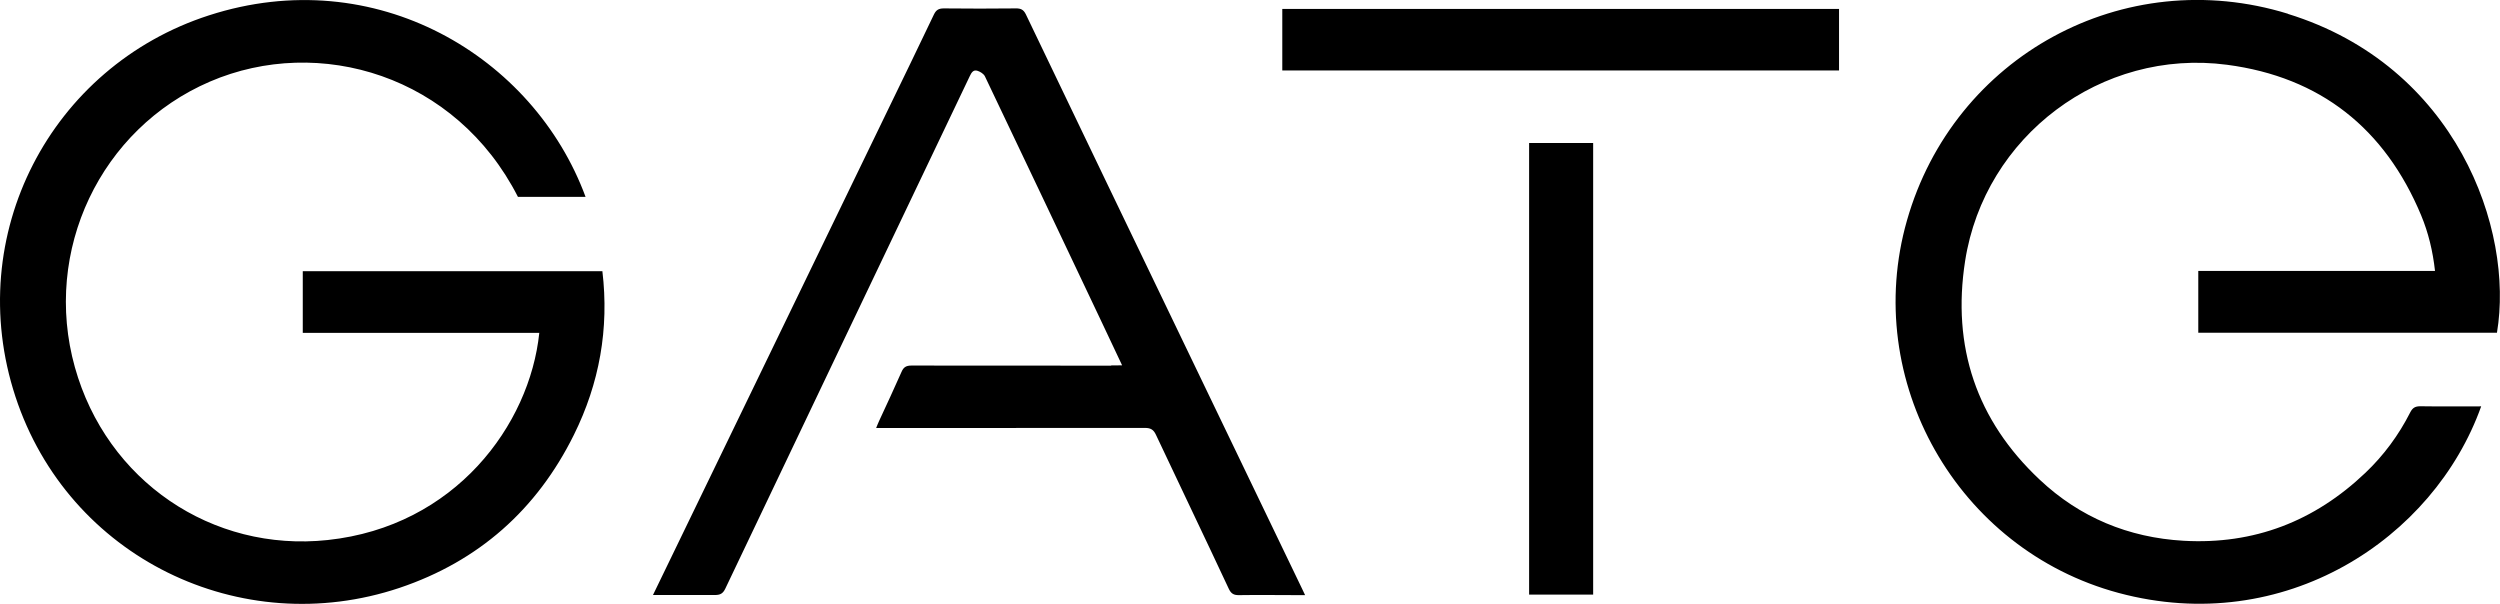
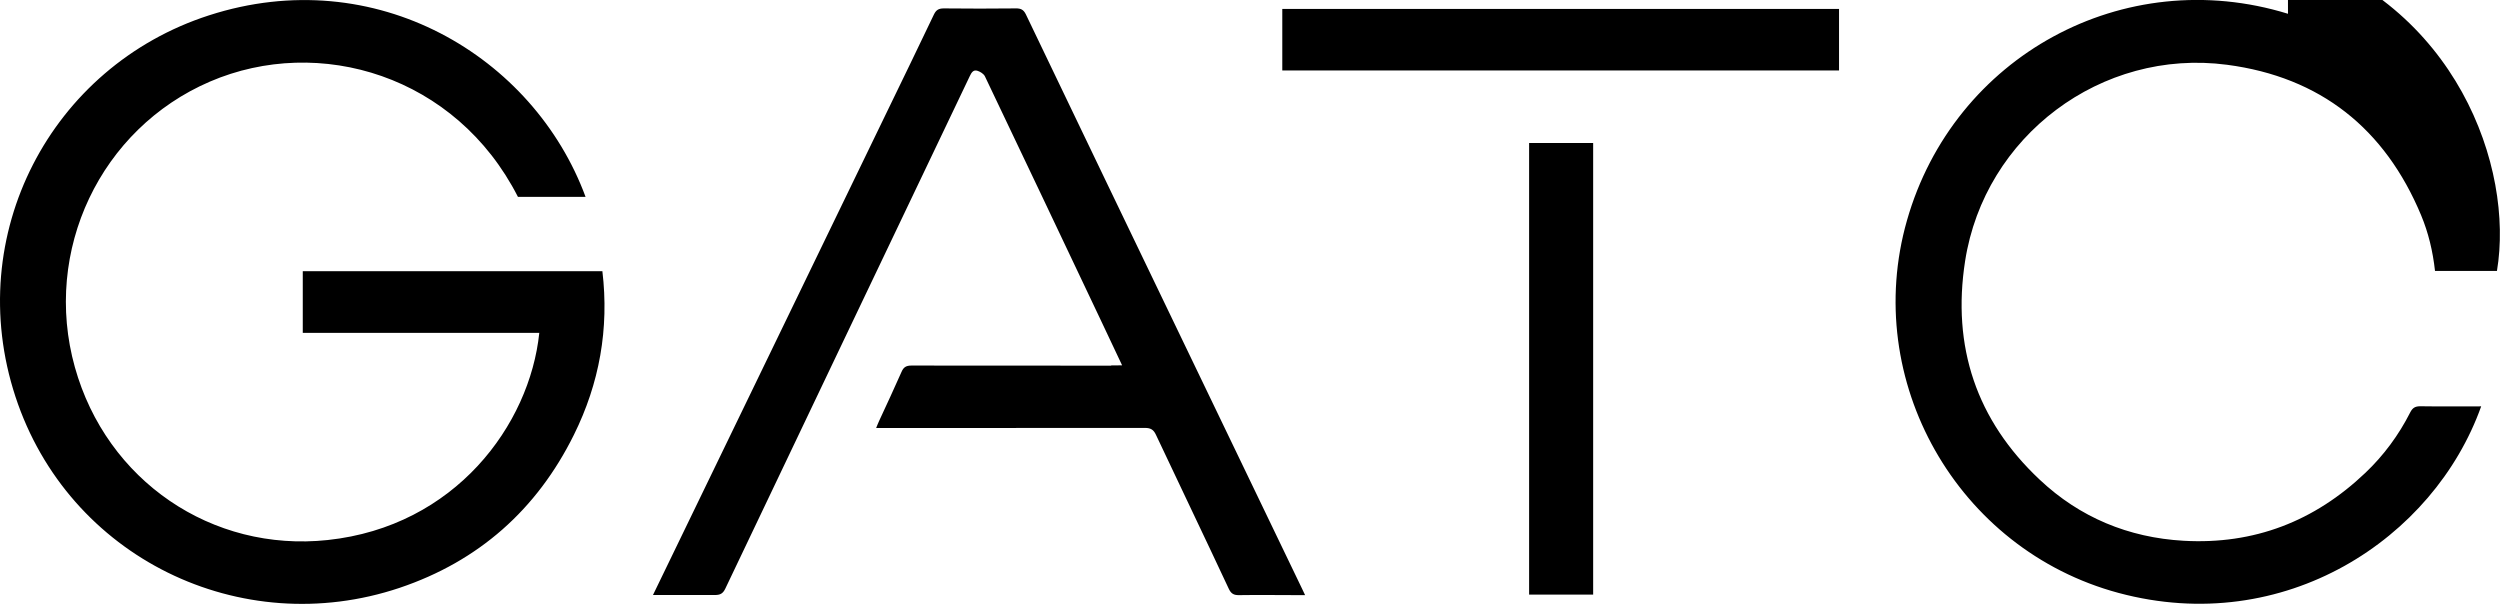
<svg xmlns="http://www.w3.org/2000/svg" id="Vrstva_2" data-name="Vrstva 2" viewBox="0 0 237.72 57.42">
  <defs>
    <style>
      .cls-1 {
        fill-rule: evenodd;
      }
    </style>
  </defs>
  <g id="gate-logo">
-     <path class="cls-1" d="M51.27,31.65h-22.48v-5.86h28.49c.65,5.46-.28,10.66-2.71,15.56-3.52,7.11-9.06,12.02-16.58,14.55-15.09,5.06-31.49-2.87-36.52-18.18C-3.58,22.35,4.83,6.32,19.87,1.46c15.83-5.12,30.88,3.89,35.81,17.26h-6.43C43.37,7.18,30.36,3.29,19.96,7.76c-10.39,4.47-15.94,16.07-12.84,27.16,3.02,10.79,13.02,17.61,24.04,16.43,12.11-1.29,19.21-10.93,20.12-19.7ZM217.56,1.31c-15.63-4.82-31.78,4.04-36.23,19.65-4.34,15.2,4.76,31.29,20.12,35.42,15.74,4.23,29.97-5.12,34.48-17.74-1.94,0-3.86.02-5.79-.01-.5,0-.74.16-.96.59-1.09,2.15-2.52,4.09-4.26,5.74-4.84,4.61-10.59,6.84-17.29,6.46-5.24-.3-9.87-2.22-13.68-5.81-6.02-5.65-8.36-12.65-7.09-20.8,1.85-11.87,12.95-20.23,24.91-18.65,8.87,1.17,15.01,6.06,18.45,14.31.69,1.66,1.11,3.4,1.32,5.29h-22.51v5.88h28.4c1.65-9.84-3.88-25.38-19.88-30.32ZM105.66,34.77c-6.33,0-12.66,0-18.99-.01-.5,0-.75.15-.94.59-.68,1.55-1.41,3.1-2.12,4.64-.1.21-.18.42-.3.71h1.01c8.19,0,16.37,0,24.55-.01.54,0,.82.16,1.05.66,2.3,4.89,4.64,9.75,6.92,14.63.23.5.51.62,1,.61,1.86-.03,3.71,0,5.56,0h.7c-.13-.27-.2-.42-.27-.57-3.56-7.4-7.12-14.79-10.68-22.19-5.21-10.82-10.41-21.63-15.6-32.46-.22-.45-.48-.58-.97-.57-2.27.02-4.55.03-6.83,0-.5,0-.74.15-.95.59-1.45,3.05-2.93,6.08-4.4,9.12-6.76,13.95-13.52,27.91-20.27,41.86-.66,1.37-1.32,2.74-2.04,4.21,2.04,0,3.96-.01,5.88,0,.51,0,.77-.13,1-.61,7.73-16.25,15.5-32.48,23.24-48.72.16-.33.33-.66.76-.51.26.09.56.28.68.51,3.68,7.72,7.35,15.44,11.01,23.17.66,1.4,1.31,2.79,2.04,4.32-.46.01-.76.01-1.05.01ZM174.87,6.71V.85h-52.94v5.85h52.94ZM145.4,56.54h6.09V13.6h-6.09v42.94Z" />
+     <path class="cls-1" d="M51.27,31.65h-22.48v-5.86h28.49c.65,5.46-.28,10.66-2.71,15.56-3.52,7.11-9.06,12.02-16.58,14.55-15.09,5.06-31.49-2.87-36.52-18.18C-3.58,22.35,4.83,6.32,19.87,1.46c15.83-5.12,30.88,3.89,35.81,17.26h-6.43C43.37,7.18,30.36,3.29,19.96,7.76c-10.39,4.47-15.94,16.07-12.84,27.16,3.02,10.79,13.02,17.61,24.04,16.43,12.11-1.29,19.21-10.93,20.12-19.7ZM217.56,1.31c-15.63-4.82-31.78,4.04-36.23,19.65-4.34,15.2,4.76,31.29,20.12,35.42,15.74,4.23,29.97-5.12,34.48-17.74-1.94,0-3.86.02-5.79-.01-.5,0-.74.16-.96.59-1.09,2.15-2.52,4.09-4.26,5.74-4.84,4.61-10.59,6.84-17.29,6.46-5.24-.3-9.87-2.22-13.68-5.81-6.02-5.65-8.36-12.65-7.09-20.8,1.85-11.87,12.95-20.23,24.91-18.65,8.87,1.17,15.01,6.06,18.45,14.31.69,1.66,1.11,3.4,1.32,5.29h-22.51h28.4c1.65-9.84-3.88-25.38-19.88-30.32ZM105.66,34.77c-6.33,0-12.66,0-18.99-.01-.5,0-.75.15-.94.59-.68,1.55-1.41,3.1-2.12,4.64-.1.21-.18.42-.3.71h1.01c8.19,0,16.37,0,24.55-.01.54,0,.82.16,1.05.66,2.3,4.89,4.64,9.75,6.92,14.63.23.5.51.62,1,.61,1.86-.03,3.71,0,5.56,0h.7c-.13-.27-.2-.42-.27-.57-3.56-7.4-7.12-14.79-10.68-22.19-5.21-10.82-10.41-21.63-15.6-32.46-.22-.45-.48-.58-.97-.57-2.27.02-4.55.03-6.83,0-.5,0-.74.15-.95.59-1.45,3.05-2.93,6.08-4.4,9.12-6.76,13.95-13.52,27.91-20.27,41.86-.66,1.37-1.32,2.74-2.04,4.21,2.04,0,3.96-.01,5.88,0,.51,0,.77-.13,1-.61,7.73-16.25,15.5-32.48,23.24-48.72.16-.33.33-.66.76-.51.26.09.56.28.68.51,3.68,7.72,7.35,15.44,11.01,23.17.66,1.4,1.31,2.79,2.04,4.32-.46.01-.76.01-1.05.01ZM174.87,6.71V.85h-52.94v5.85h52.94ZM145.4,56.54h6.09V13.6h-6.09v42.94Z" />
  </g>
</svg>